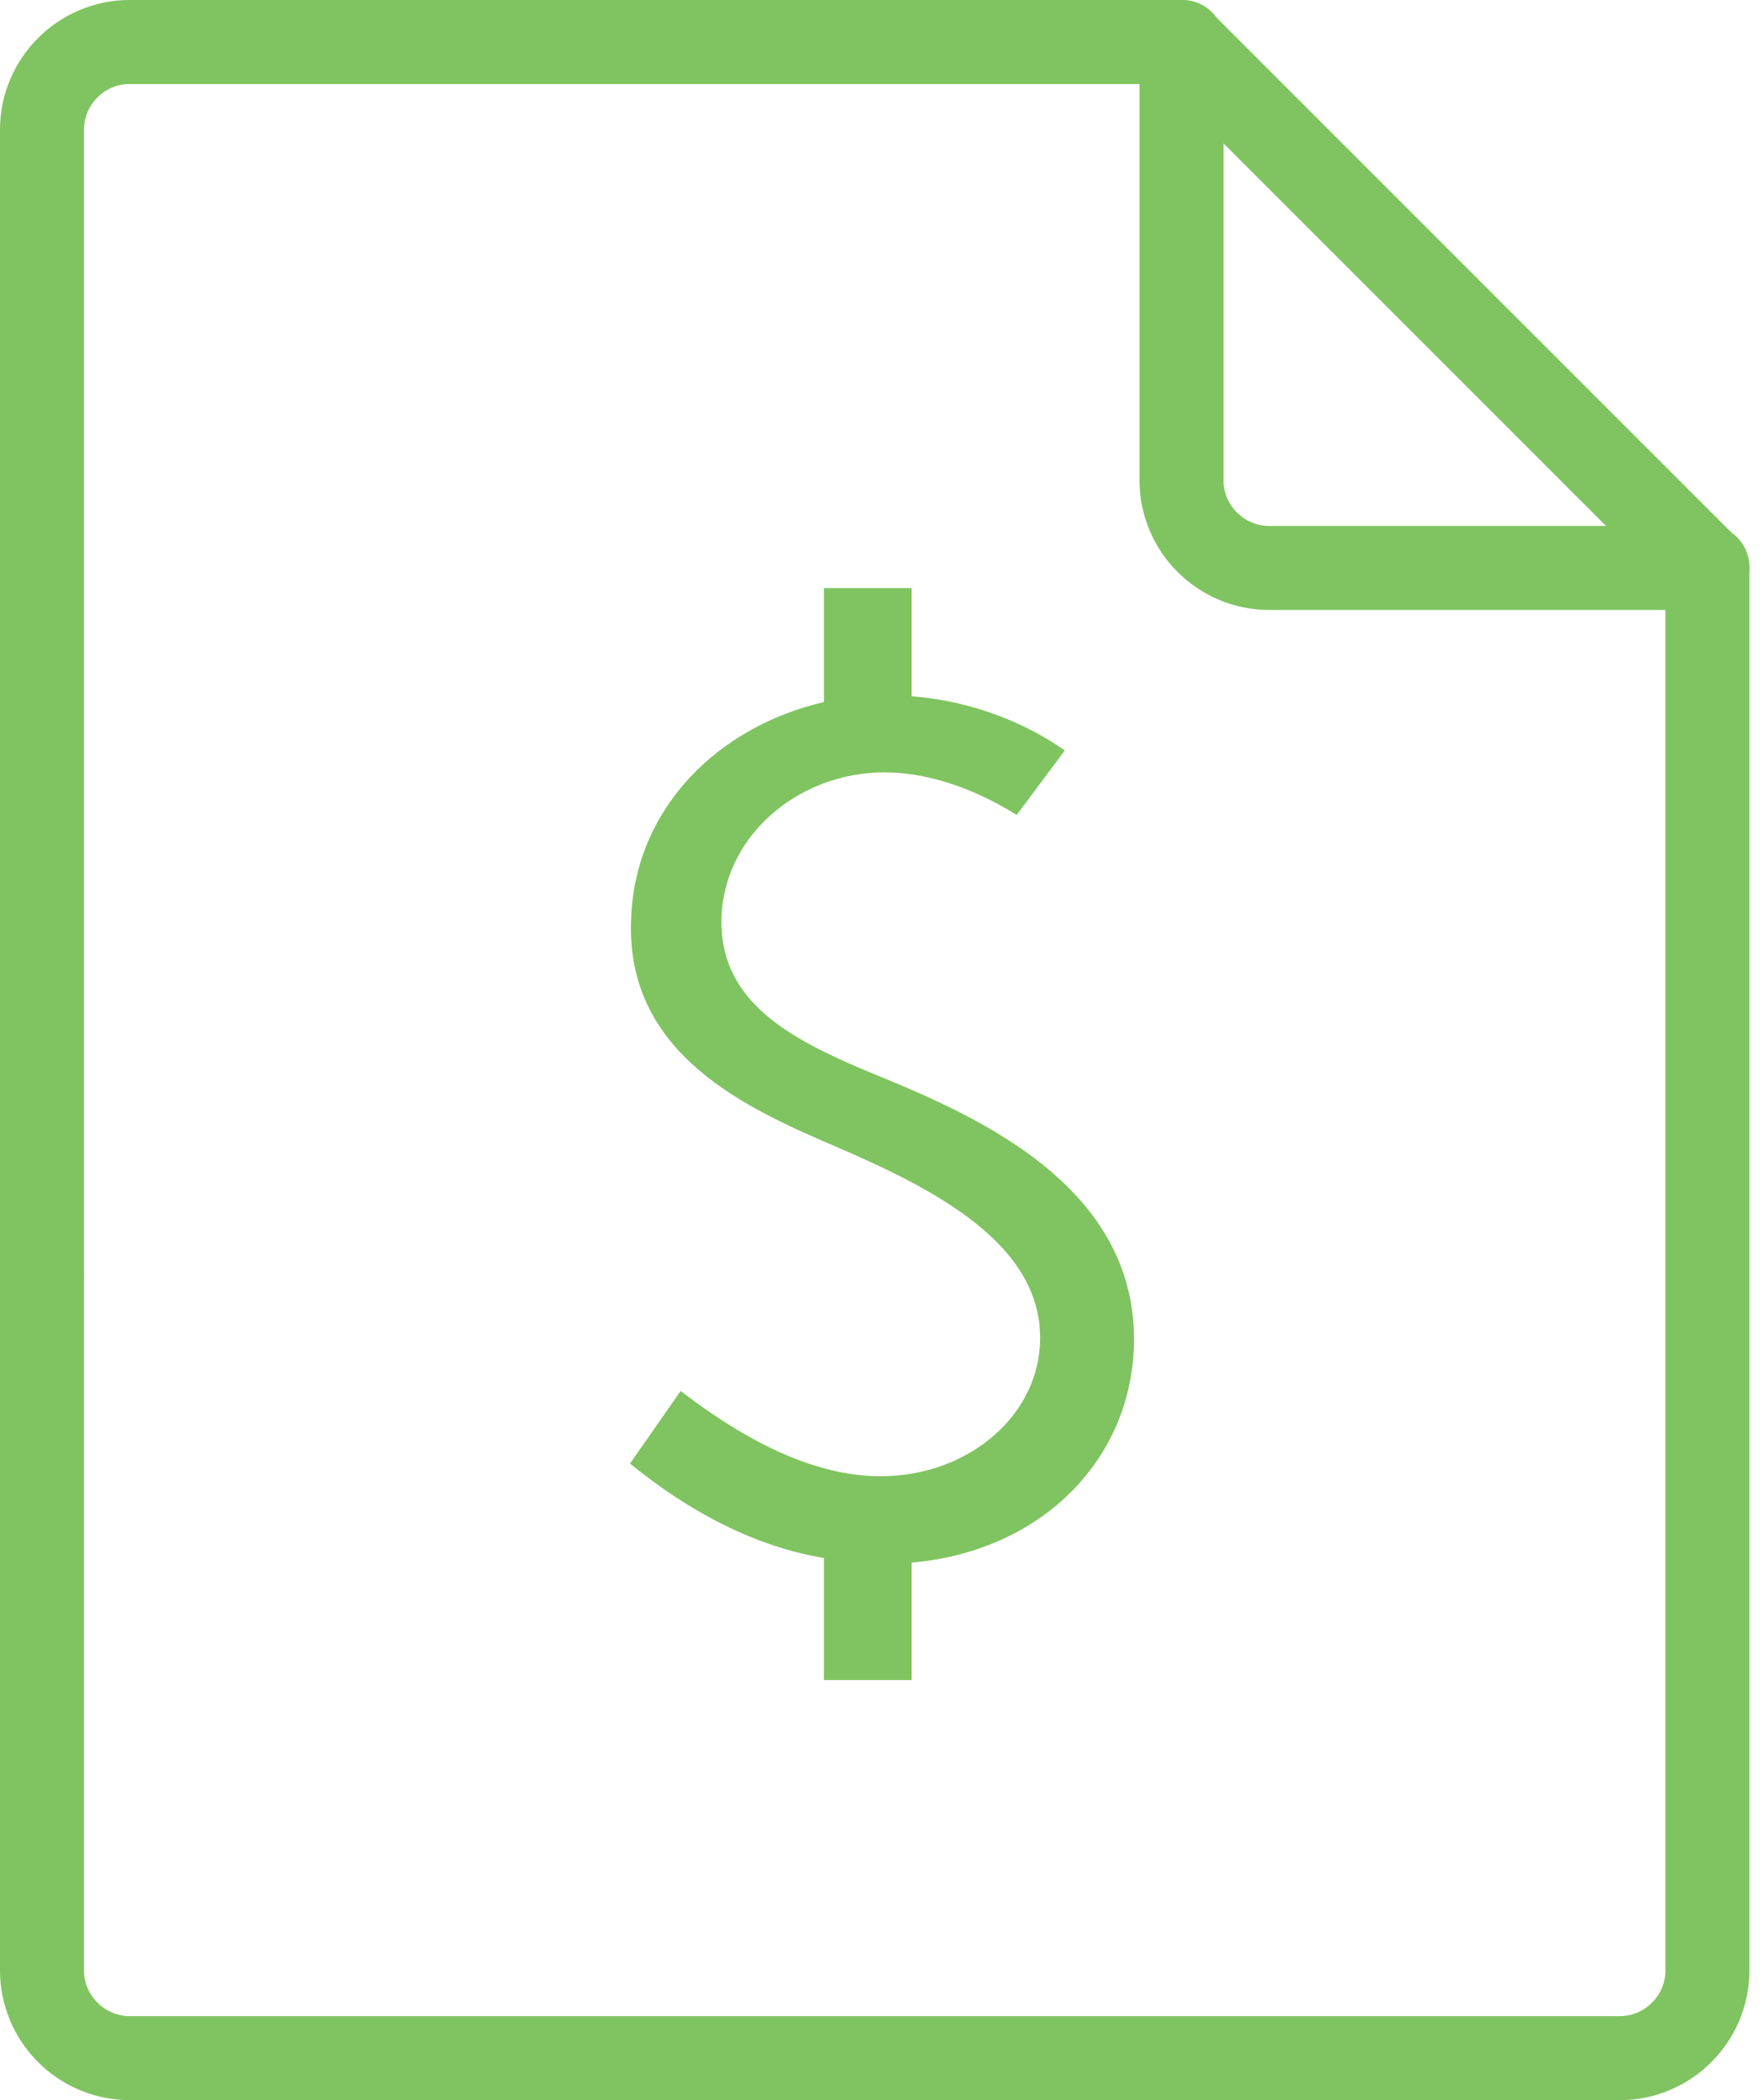
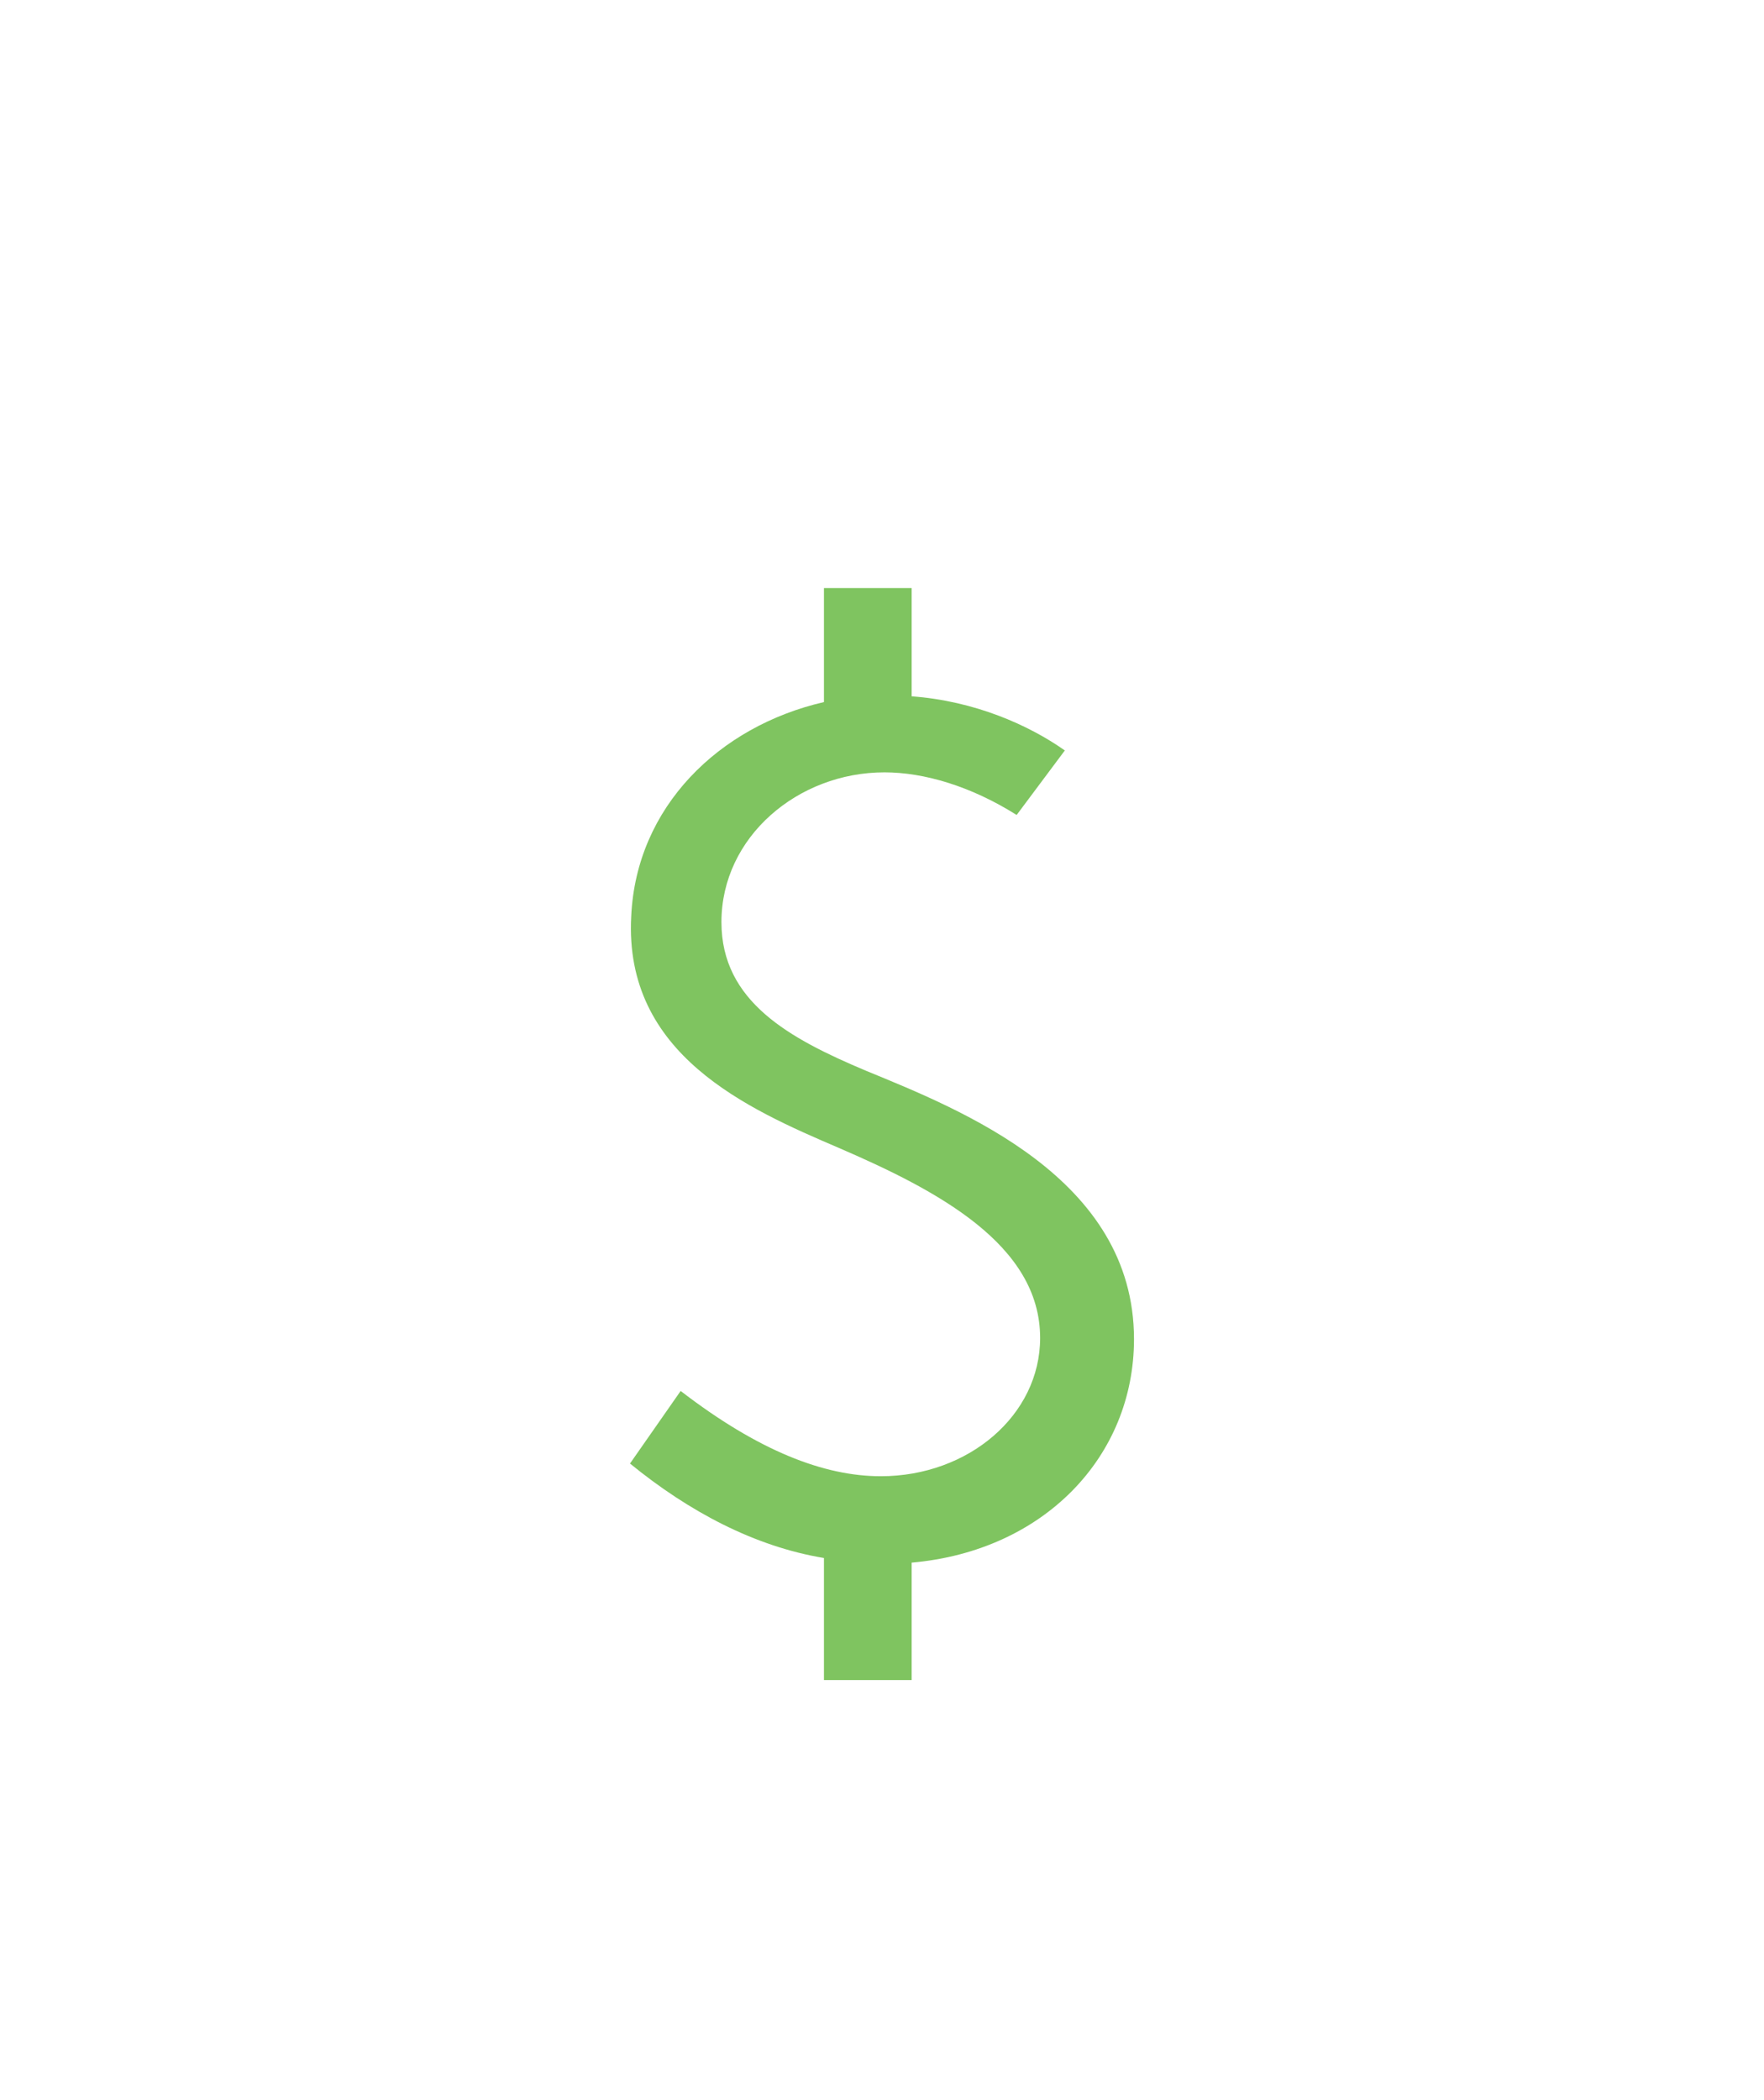
<svg xmlns="http://www.w3.org/2000/svg" width="42" height="50" viewBox="0 0 42 50" fill="none">
-   <path d="M30.218 13.522H40.653L28.131 1V11.435C28.131 12.583 29.07 13.522 30.218 13.522Z" stroke="#7FC460" stroke-width="2" stroke-linecap="round" stroke-linejoin="round" />
-   <path d="M1 30.342V46.913C1 48.061 1.94 49 3.087 49H38.566C39.714 49 40.653 48.061 40.653 46.913V13.5" stroke="#7FC460" stroke-width="2" stroke-linecap="round" stroke-linejoin="round" />
-   <path d="M28.153 1H3.087C1.939 1 1 1.939 1 3.087V30.5" stroke="#7FC460" stroke-width="2" stroke-linecap="round" stroke-linejoin="round" />
  <path d="M27 31.882C27 34.679 24.853 36.928 21.706 37.203V40H19.618V37.093C17.971 36.819 16.412 35.996 15 34.844L16.206 33.116C18.059 34.542 19.618 35.146 20.971 35.146C23.059 35.146 24.765 33.692 24.765 31.854C24.765 29.633 22.323 28.344 19.971 27.329C17.794 26.397 14.853 25.108 15.029 21.817C15.147 19.211 17.118 17.291 19.618 16.715V14H21.706V16.578C23.206 16.688 24.5 17.264 25.353 17.867L24.206 19.403C23.118 18.717 22 18.388 21.059 18.388C19 18.388 17.177 19.924 17.177 21.954C17.177 23.846 18.794 24.724 20.618 25.492C22.882 26.424 27 28.042 27 31.882Z" fill="#7FC460" />
</svg>